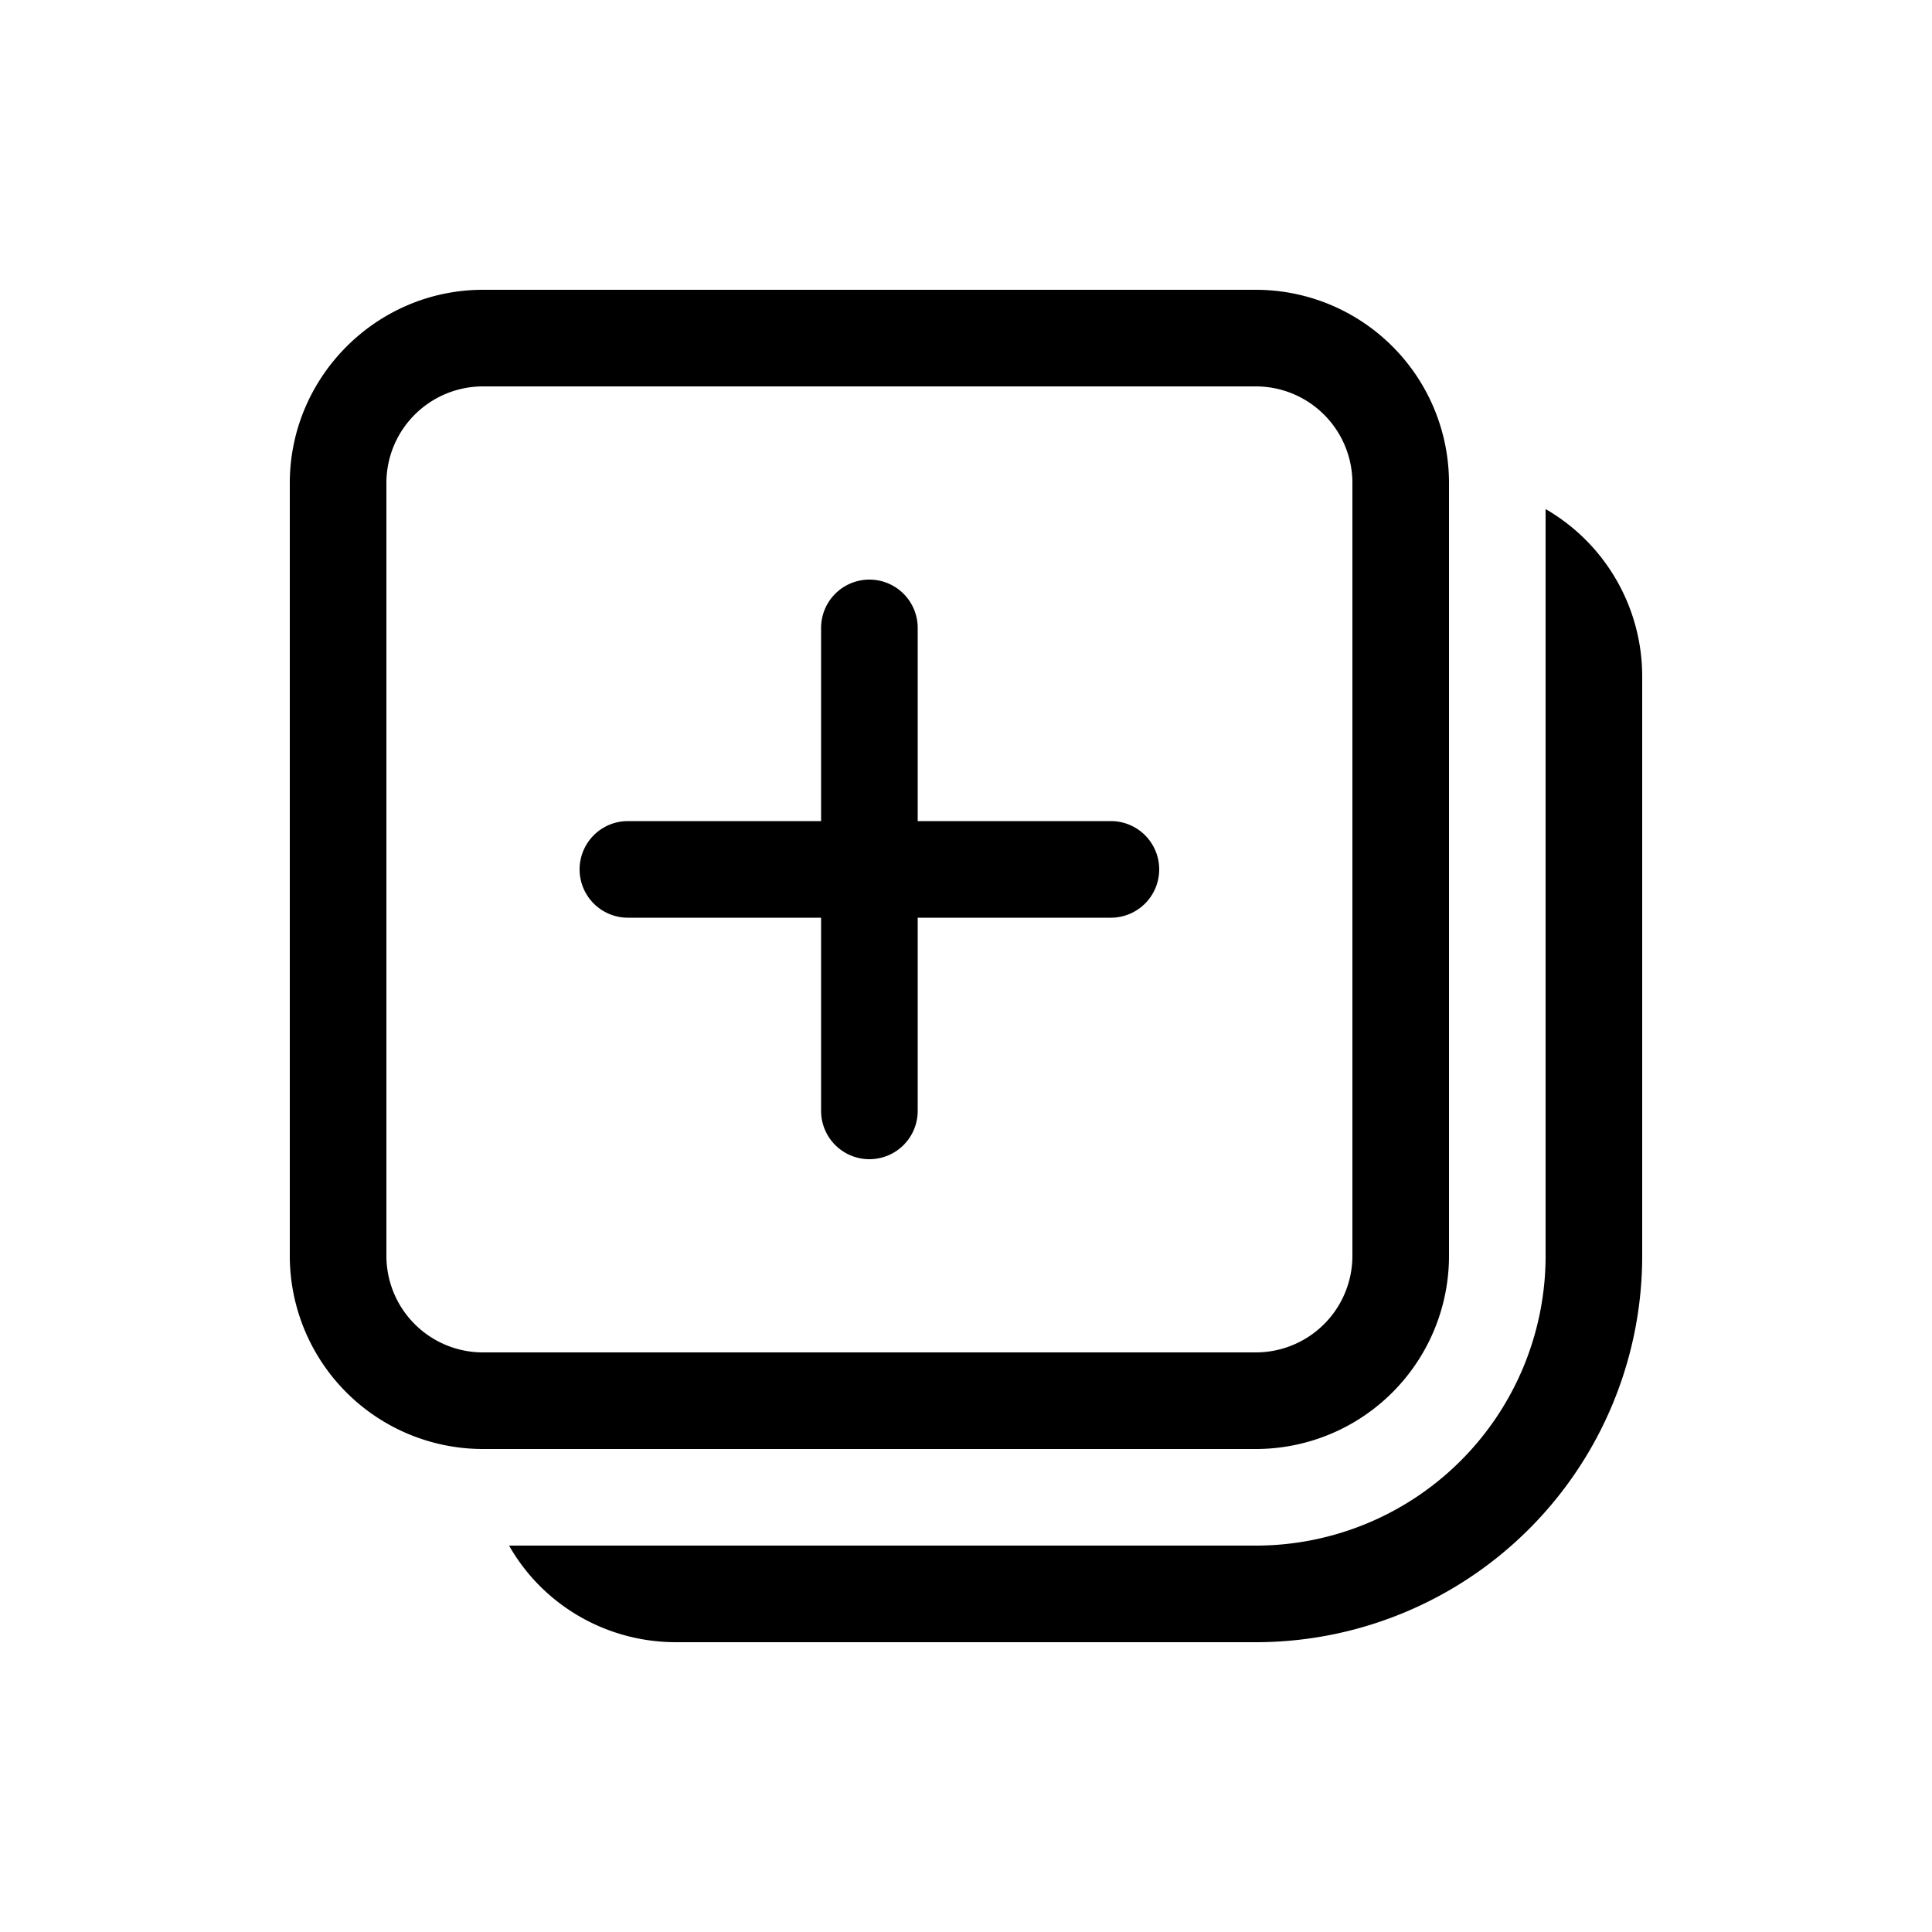
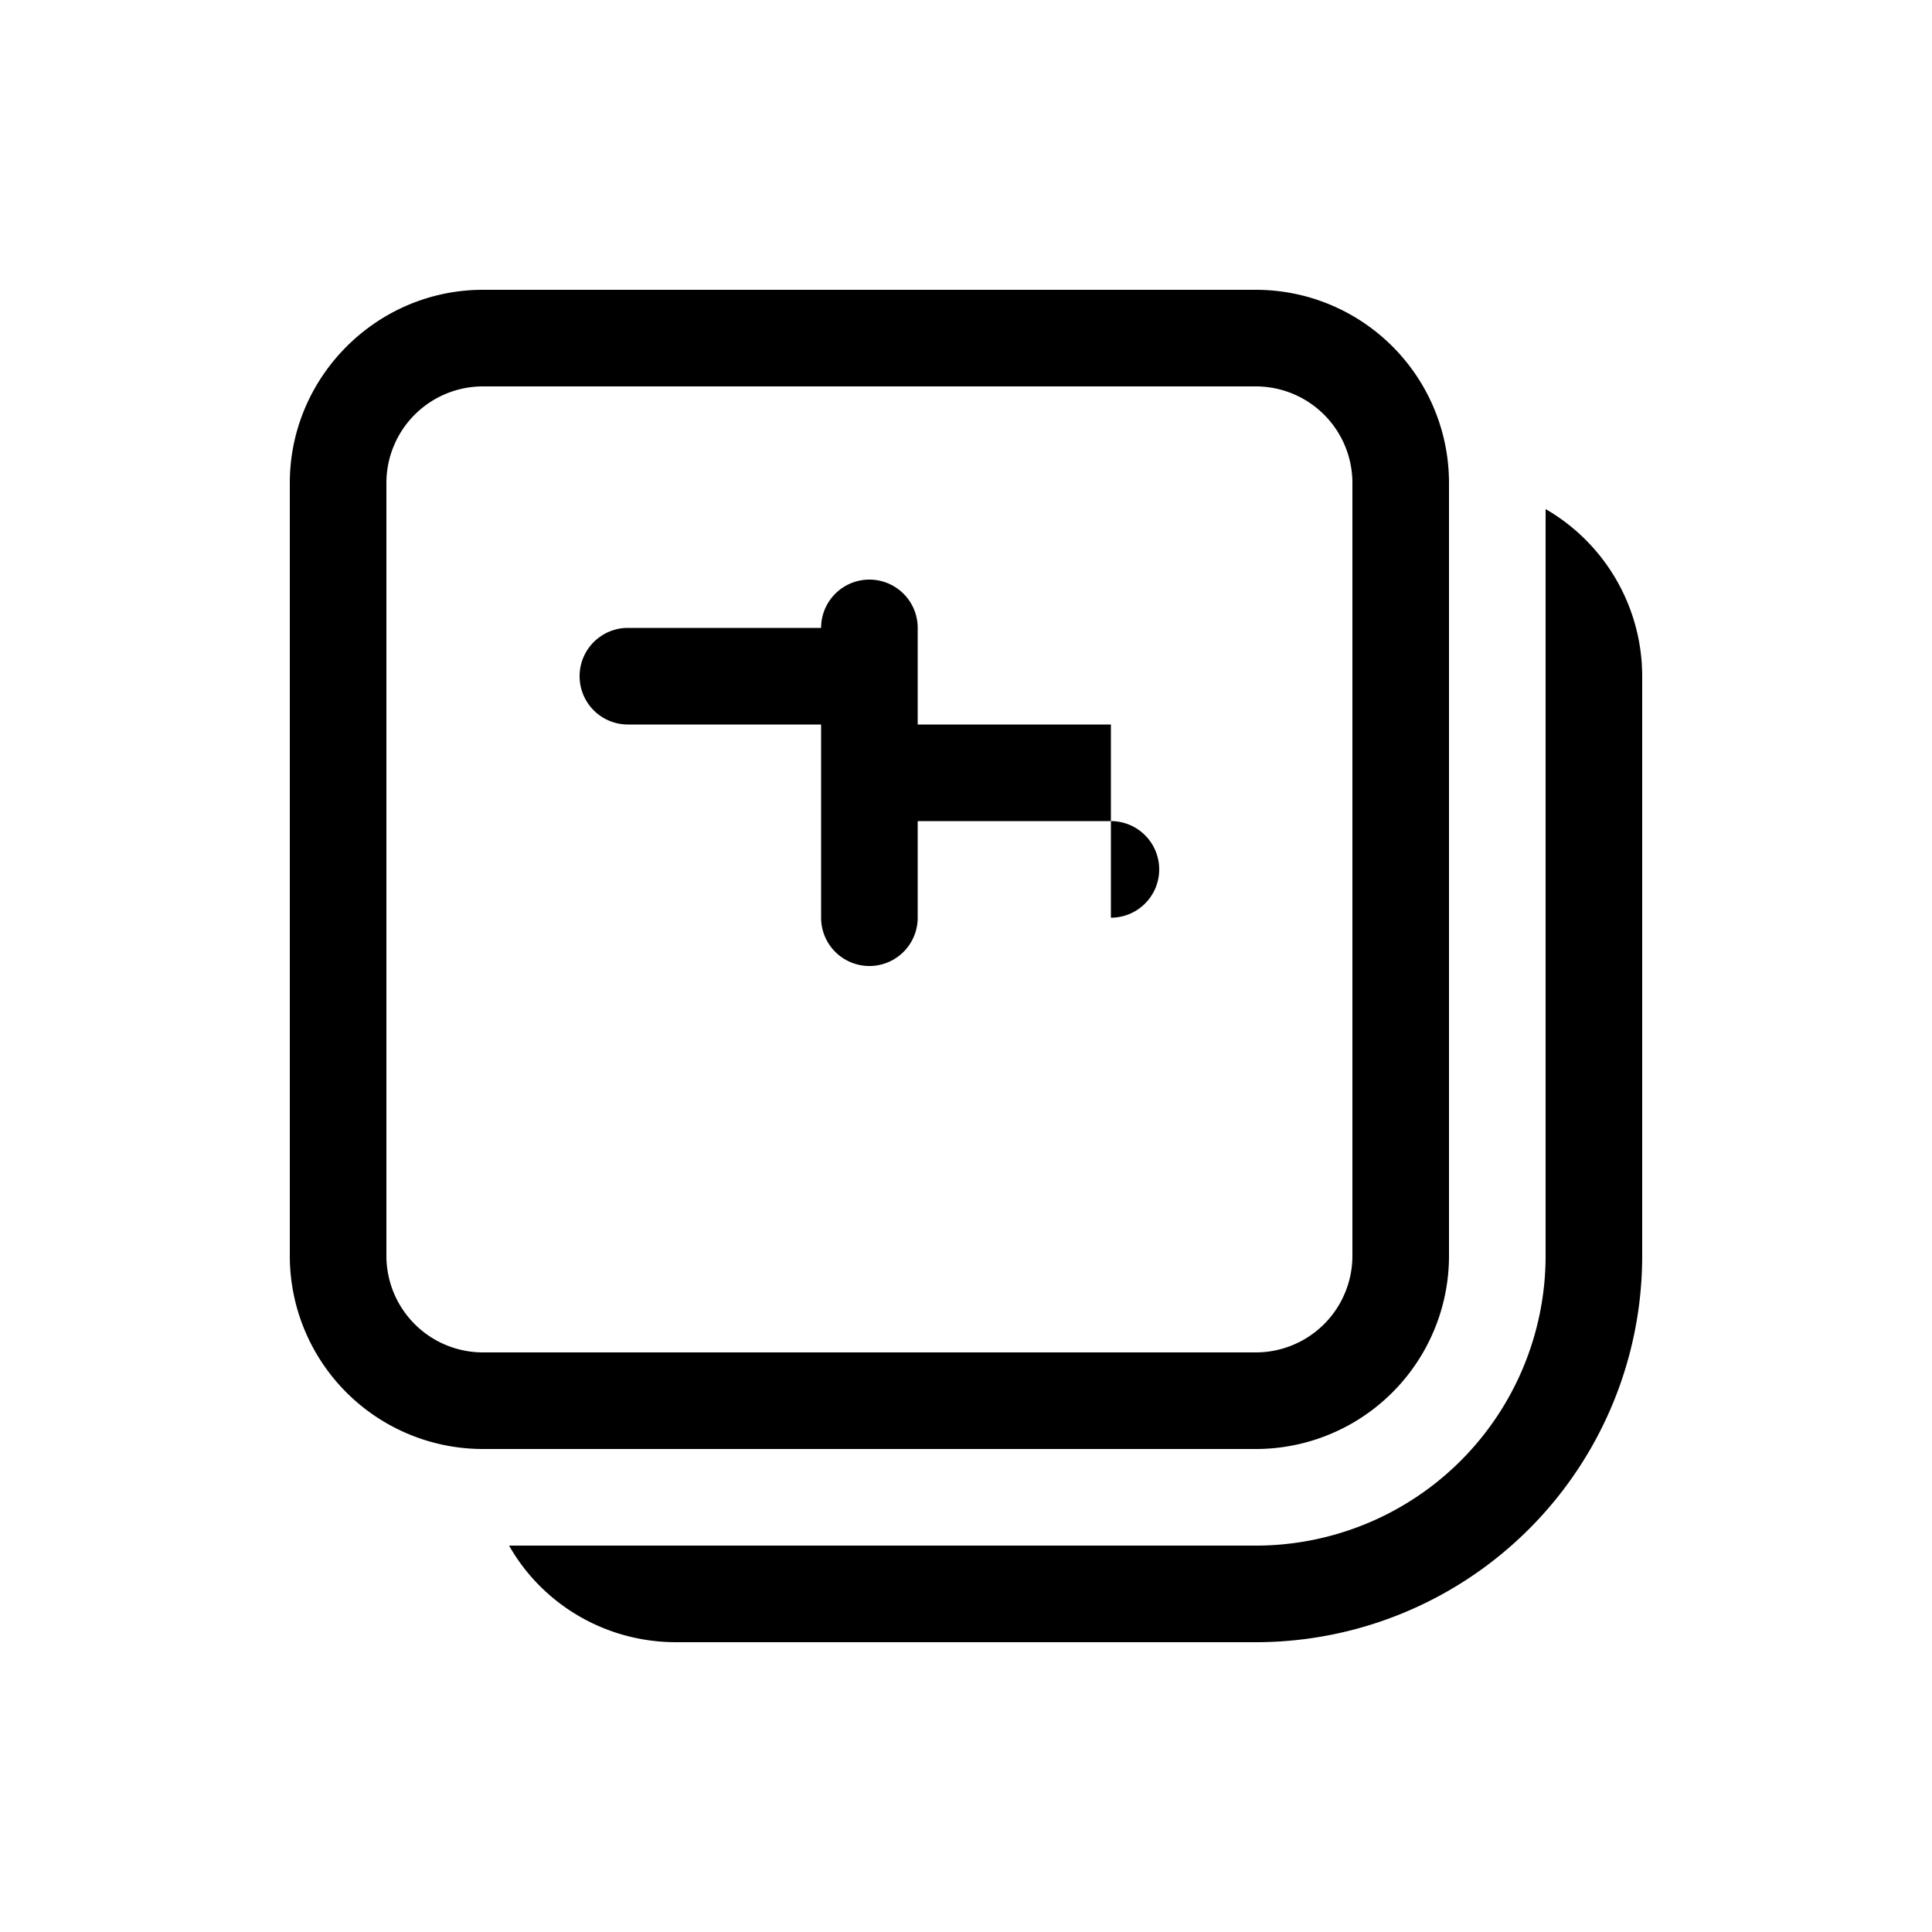
<svg xmlns="http://www.w3.org/2000/svg" width="20" height="20" viewBox="0 0 20 20">
-   <path d="M16 5.27V13a3 3 0 0 1-3 3H5.27c.34.6.99 1 1.73 1h6a4 4 0 0 0 4-4V7a2 2 0 0 0-1-1.73ZM11.5 9.5a.5.5 0 0 0 0-1h-2v-2a.5.5 0 1 0-1 0v2h-2a.5.5 0 0 0 0 1h2v2a.5.5 0 0 0 1 0v-2h2ZM13 3a2 2 0 0 1 2 2v8a2 2 0 0 1-2 2H5a2 2 0 0 1-2-2V5c0-1.1.9-2 2-2h8Zm1 2a1 1 0 0 0-1-1H5a1 1 0 0 0-1 1v8a1 1 0 0 0 1 1h8a1 1 0 0 0 1-1V5Z" />
+   <path d="M16 5.27V13a3 3 0 0 1-3 3H5.27c.34.6.99 1 1.73 1h6a4 4 0 0 0 4-4V7a2 2 0 0 0-1-1.73ZM11.5 9.5a.5.5 0 0 0 0-1h-2v-2a.5.5 0 1 0-1 0h-2a.5.5 0 0 0 0 1h2v2a.5.5 0 0 0 1 0v-2h2ZM13 3a2 2 0 0 1 2 2v8a2 2 0 0 1-2 2H5a2 2 0 0 1-2-2V5c0-1.1.9-2 2-2h8Zm1 2a1 1 0 0 0-1-1H5a1 1 0 0 0-1 1v8a1 1 0 0 0 1 1h8a1 1 0 0 0 1-1V5Z" />
</svg>